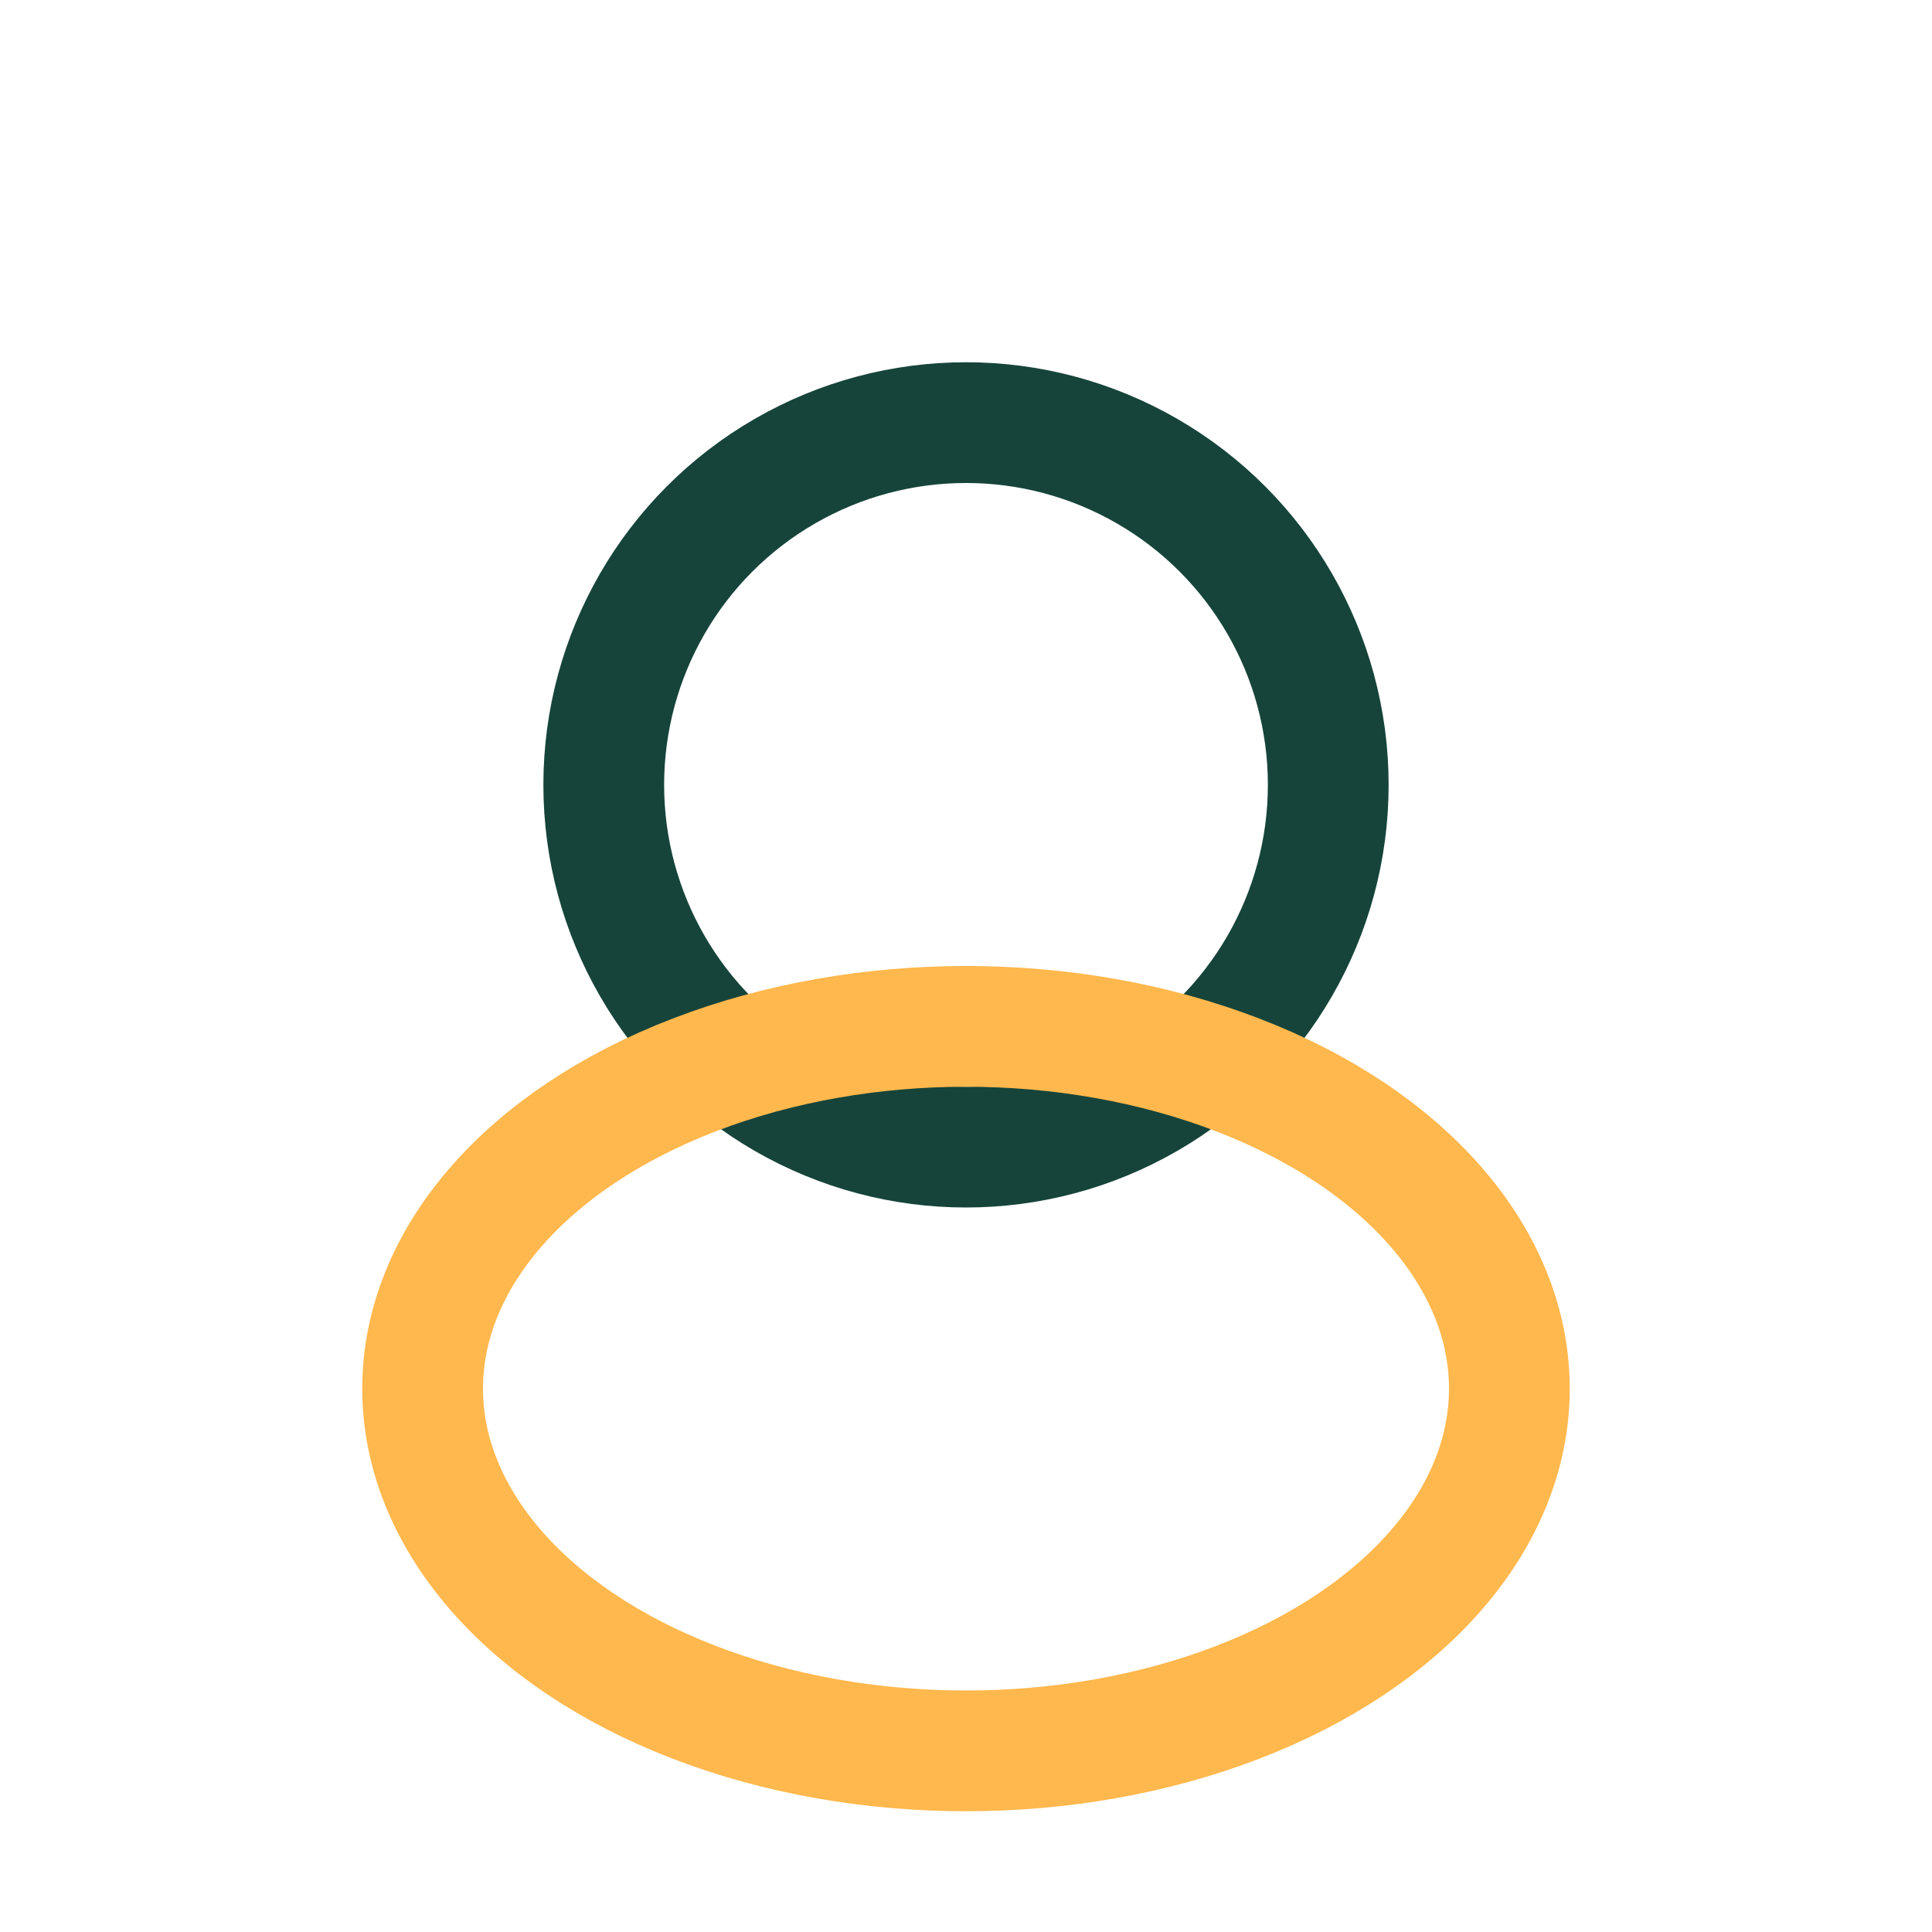
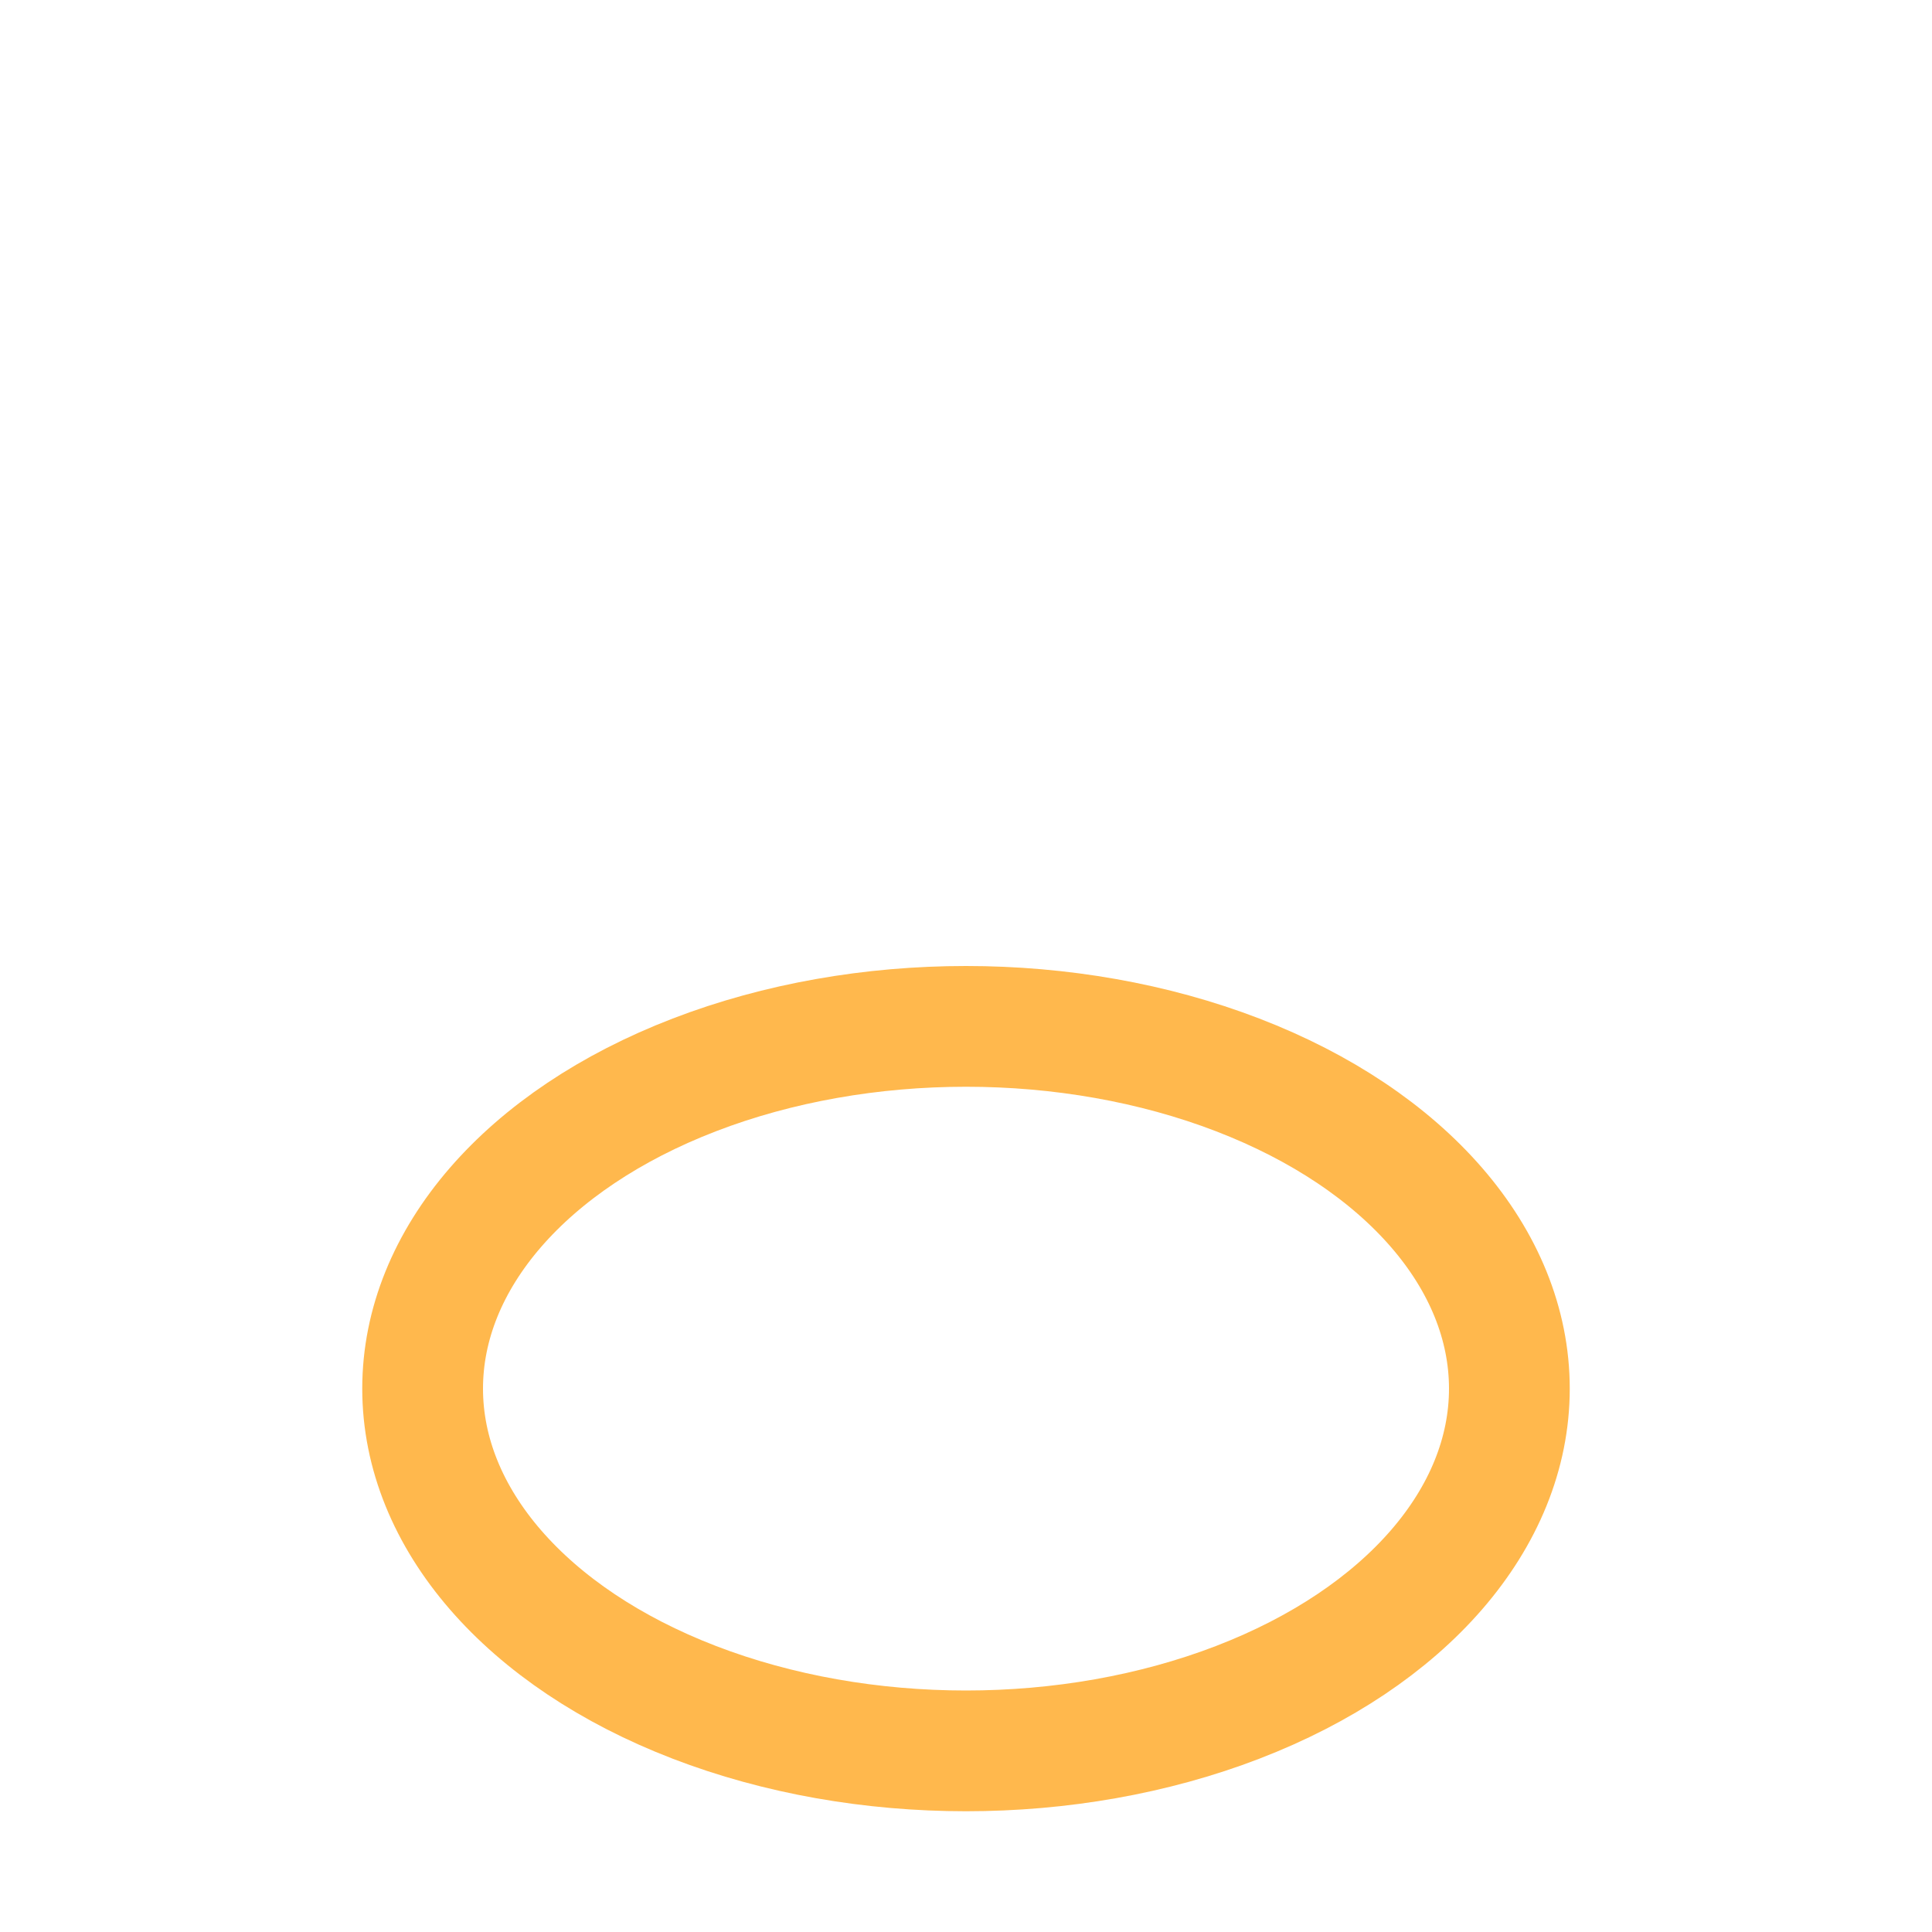
<svg xmlns="http://www.w3.org/2000/svg" width="32" height="32" viewBox="0 0 32 32">
-   <circle cx="16" cy="13" r="6" fill="none" stroke="#16443A" stroke-width="2" />
  <ellipse cx="16" cy="23" rx="9" ry="6" fill="none" stroke="#FFB84D" stroke-width="2" />
</svg>